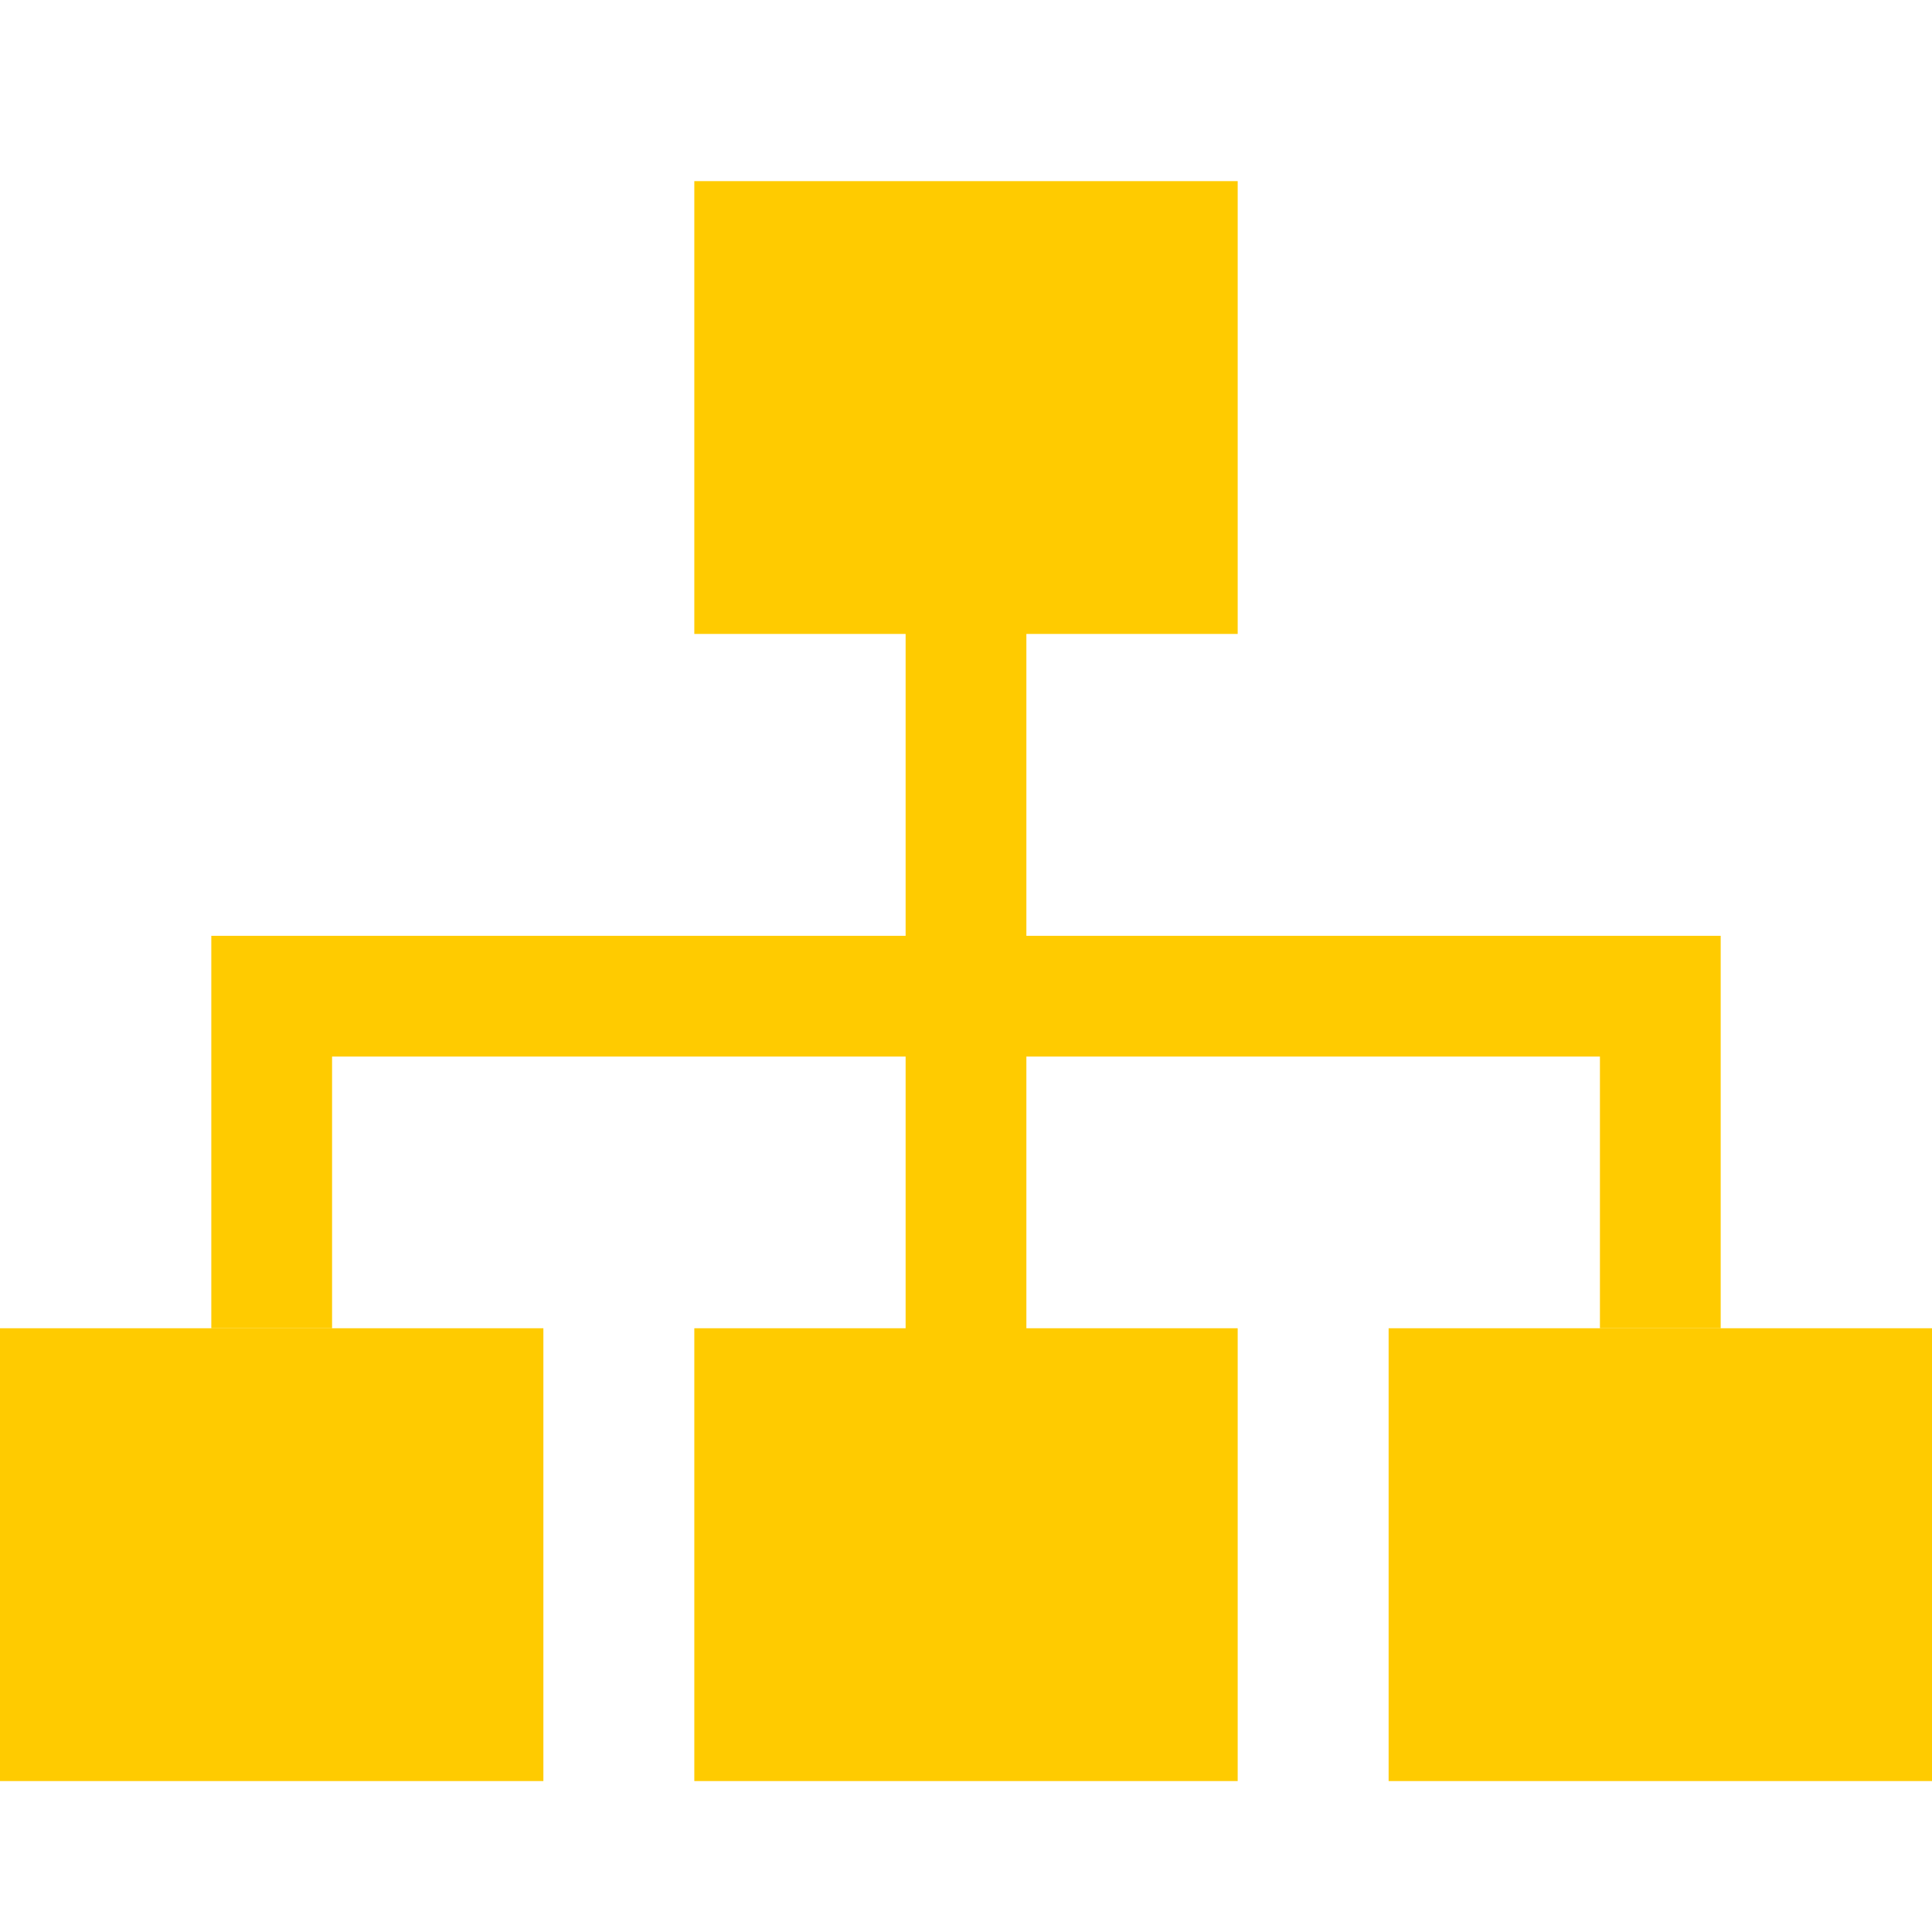
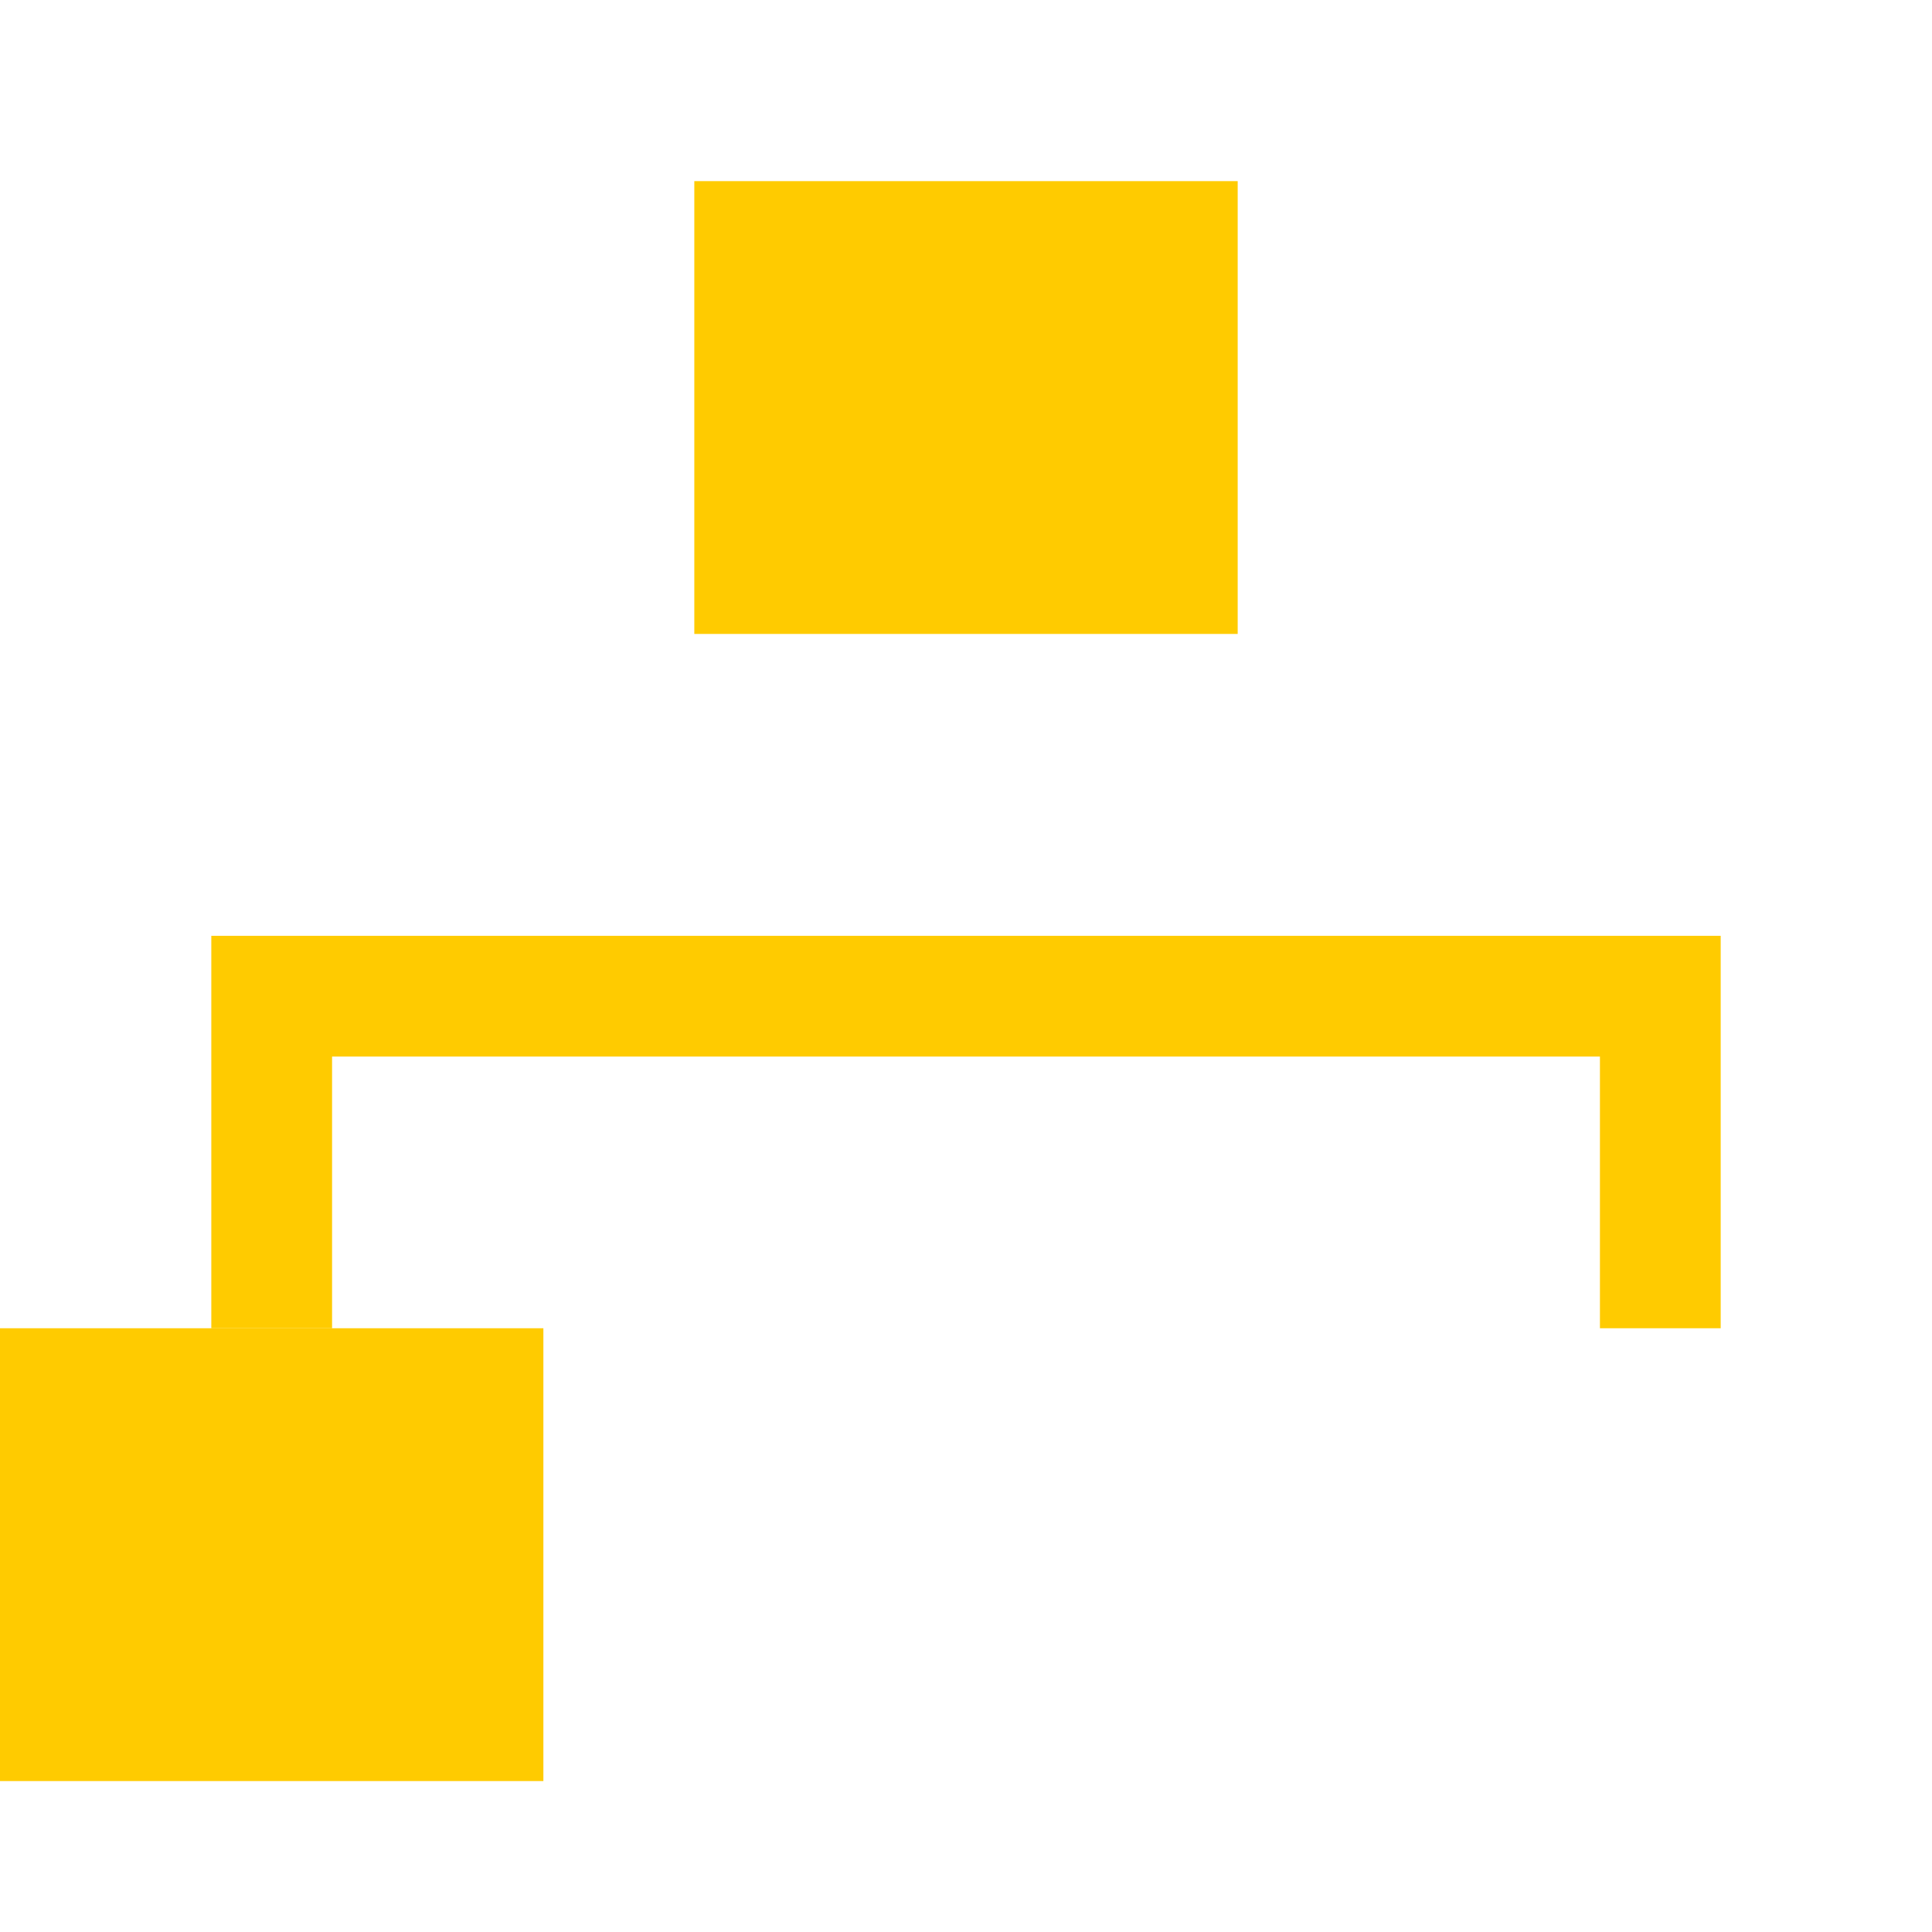
<svg xmlns="http://www.w3.org/2000/svg" width="64" height="64" viewBox="0 0 64 64" fill="none">
  <rect x="23" y="6" width="18" height="15" fill="#FFCB00" />
  <rect y="44" width="18" height="15" fill="#FFCB00" />
-   <rect x="23" y="44" width="18" height="15" fill="#FFCB00" />
-   <rect x="46" y="44" width="18" height="15" fill="#FFCB00" />
  <path d="M9 44V33H55V44" stroke="#FFCB00" stroke-width="4" />
-   <path d="M32 14L32 49" stroke="#FFCB00" stroke-width="4" />
</svg>